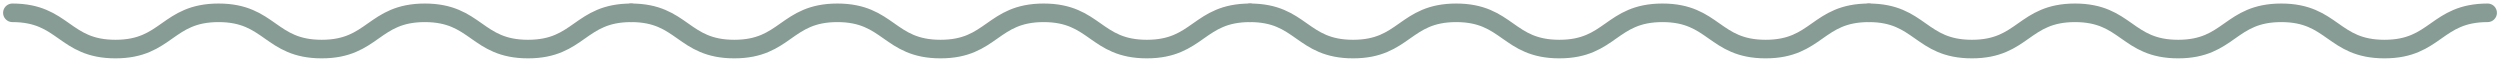
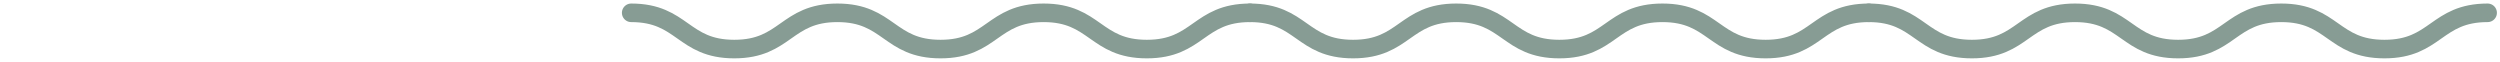
<svg xmlns="http://www.w3.org/2000/svg" width="404" height="10" viewBox="0 0 404 10" fill="none">
-   <path d="M2 2.071C10.329 2.071 10.329 7.929 18.658 7.929C26.989 7.929 26.989 2.071 35.32 2.071C43.654 2.071 43.654 7.929 51.989 7.929C60.32 7.929 60.32 2.071 68.651 2.071C76.989 2.071 76.989 7.929 85.326 7.929C93.663 7.929 93.663 2.071 102 2.071" stroke="#879C94" stroke-width="3" stroke-linecap="round" stroke-linejoin="round" />
  <path d="M102 2.071C110.329 2.071 110.329 7.929 118.658 7.929C126.989 7.929 126.989 2.071 135.32 2.071C143.654 2.071 143.654 7.929 151.989 7.929C160.32 7.929 160.32 2.071 168.651 2.071C176.989 2.071 176.989 7.929 185.326 7.929C193.663 7.929 193.663 2.071 202 2.071" stroke="#879C94" stroke-width="3" stroke-linecap="round" stroke-linejoin="round" />
  <path d="M202 2.071C210.329 2.071 210.329 7.929 218.658 7.929C226.989 7.929 226.989 2.071 235.32 2.071C243.654 2.071 243.654 7.929 251.989 7.929C260.32 7.929 260.32 2.071 268.651 2.071C276.989 2.071 276.989 7.929 285.326 7.929C293.663 7.929 293.663 2.071 302 2.071" stroke="#879C94" stroke-width="3" stroke-linecap="round" stroke-linejoin="round" />
  <path d="M302 2.071C310.329 2.071 310.329 7.929 318.658 7.929C326.989 7.929 326.989 2.071 335.32 2.071C343.654 2.071 343.654 7.929 351.989 7.929C360.32 7.929 360.32 2.071 368.651 2.071C376.989 2.071 376.989 7.929 385.326 7.929C393.663 7.929 393.663 2.071 402 2.071" stroke="#879C94" stroke-width="3" stroke-linecap="round" stroke-linejoin="round" />
</svg>